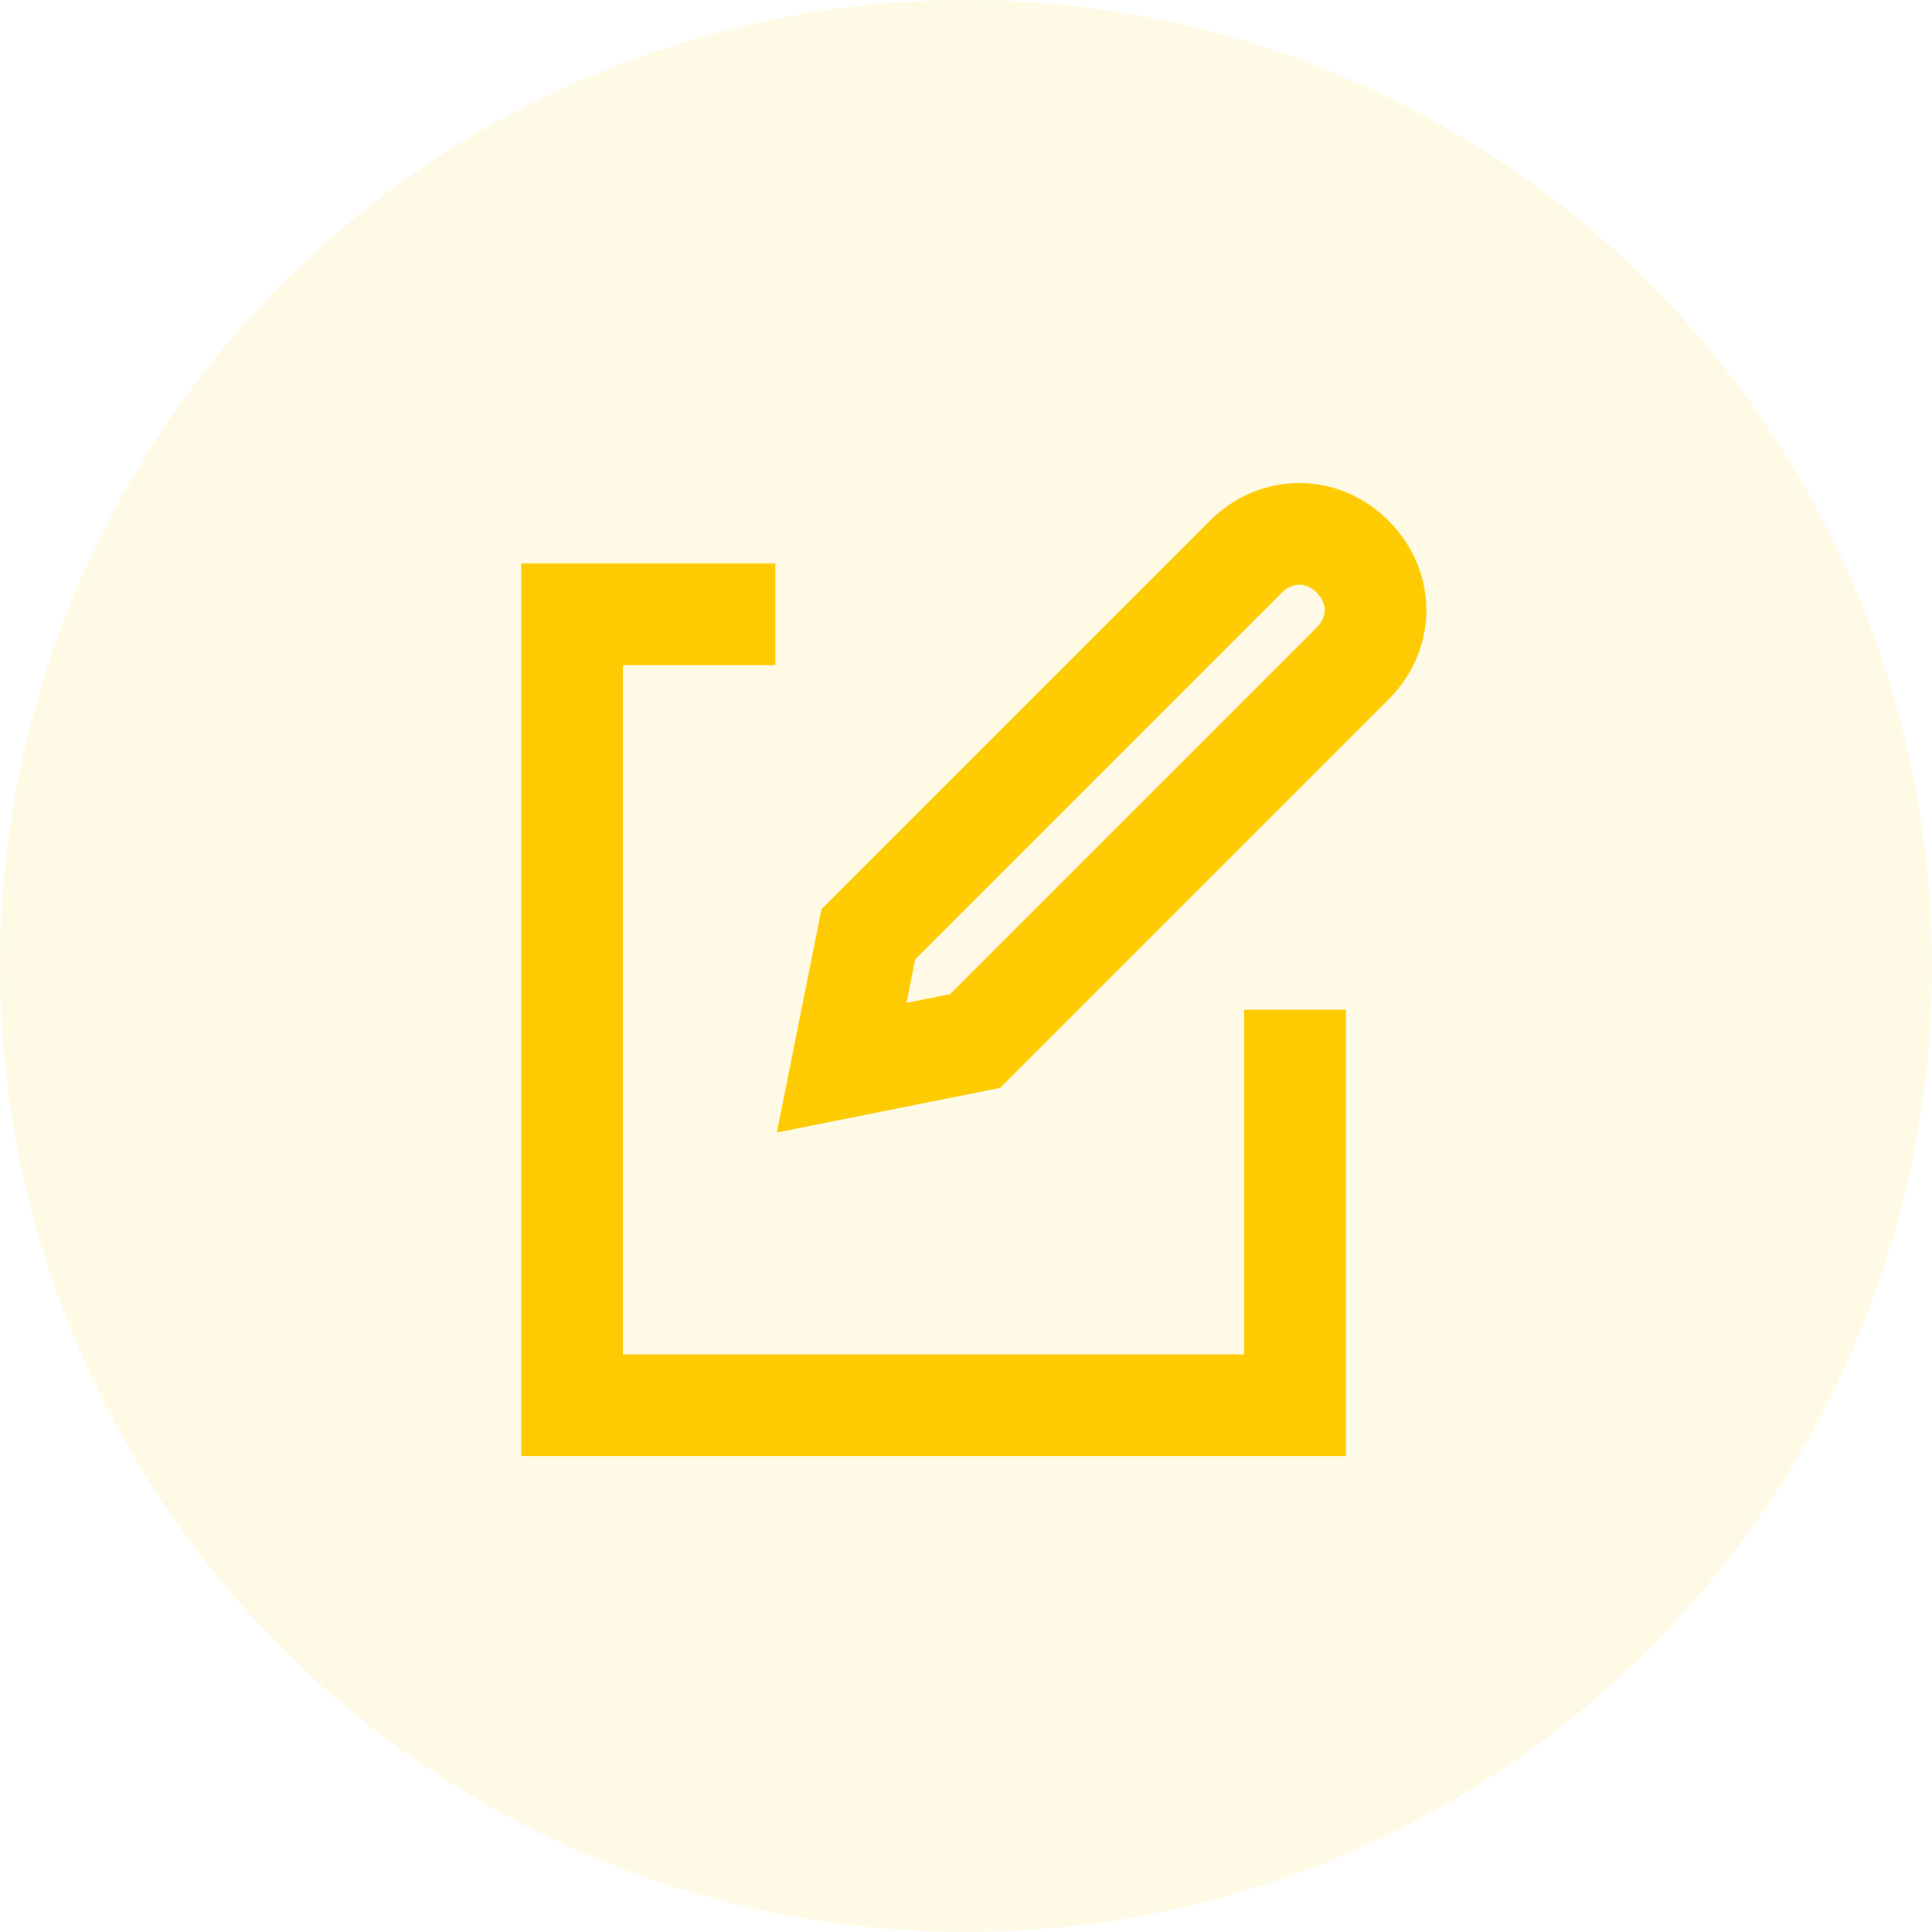
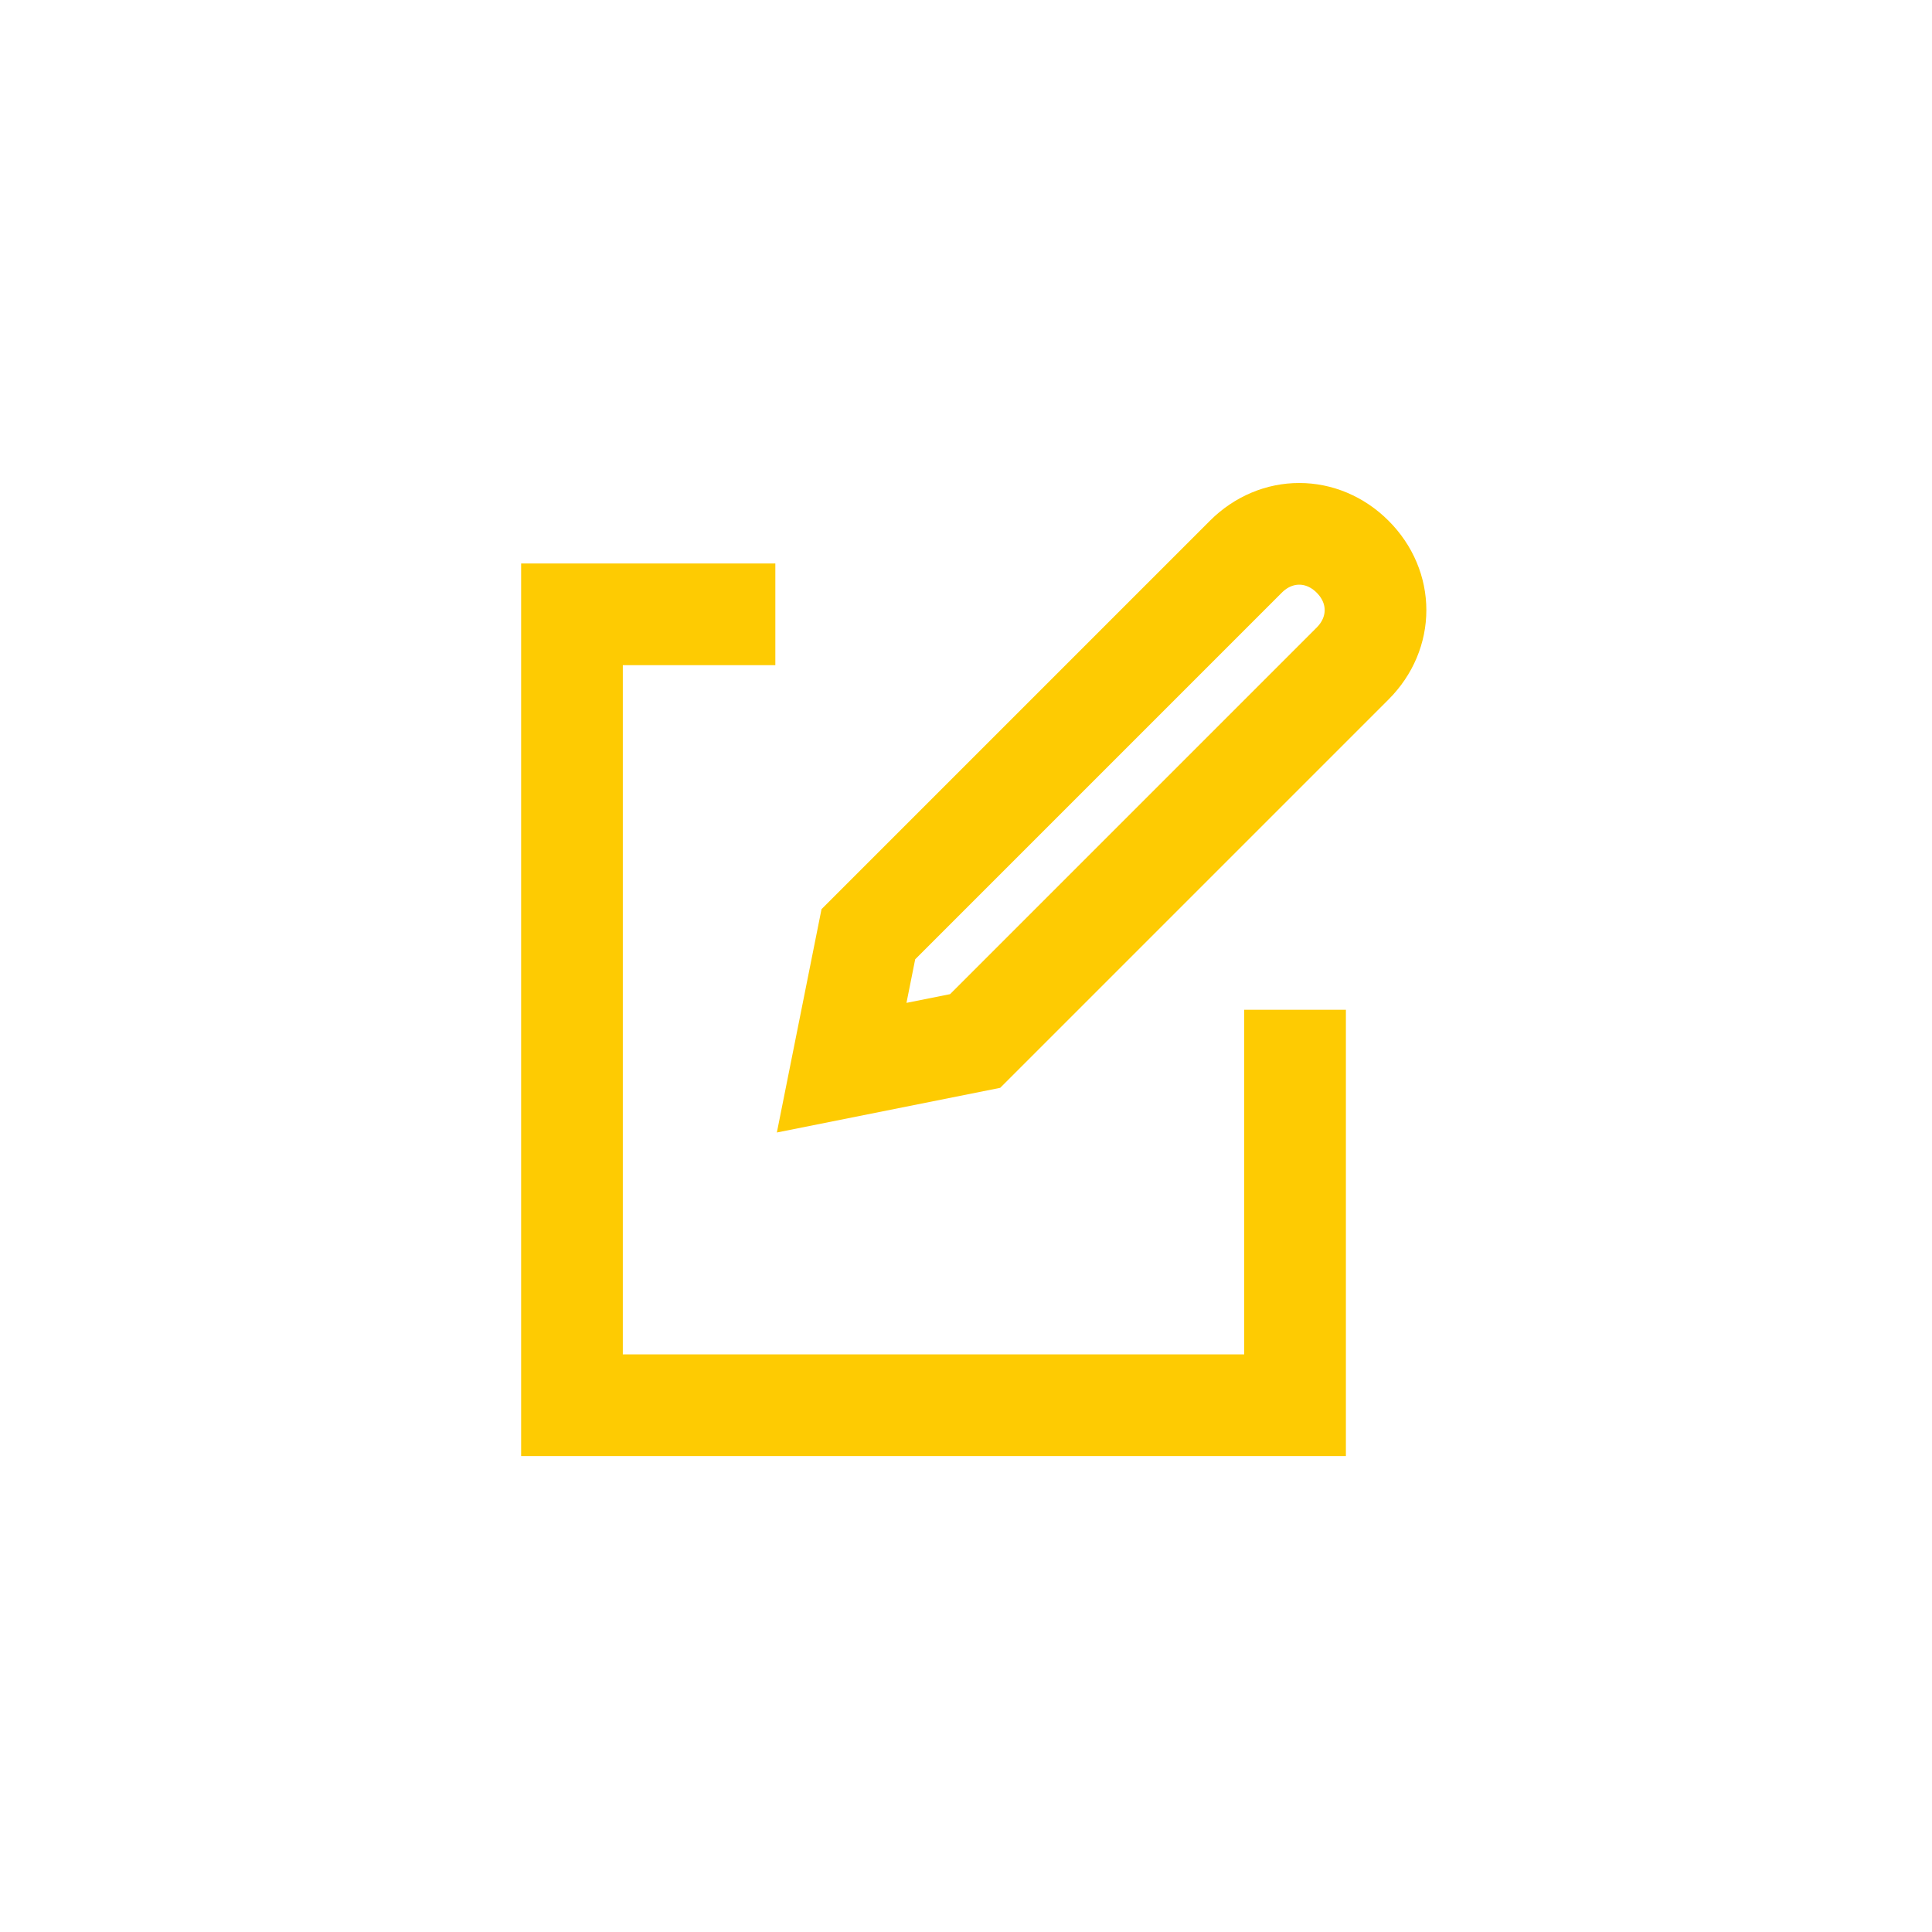
<svg xmlns="http://www.w3.org/2000/svg" width="76" height="76" viewBox="0 0 76 76" fill="none">
-   <circle opacity="0.1" cx="38" cy="38" r="38" fill="#FECB02" />
  <path d="M38.359 40.95L33.109 42L34.159 36.75L49.009 21.9C50.209 20.7 52.009 20.7 53.209 21.9C54.409 23.1 54.409 24.9 53.209 26.1L38.359 40.95Z" stroke="#FECB02" stroke-width="4" stroke-miterlimit="10" />
  <path d="M30.5 24.166H22.5V55.278H50.944V39.722" stroke="#FECB02" stroke-width="4" />
</svg>